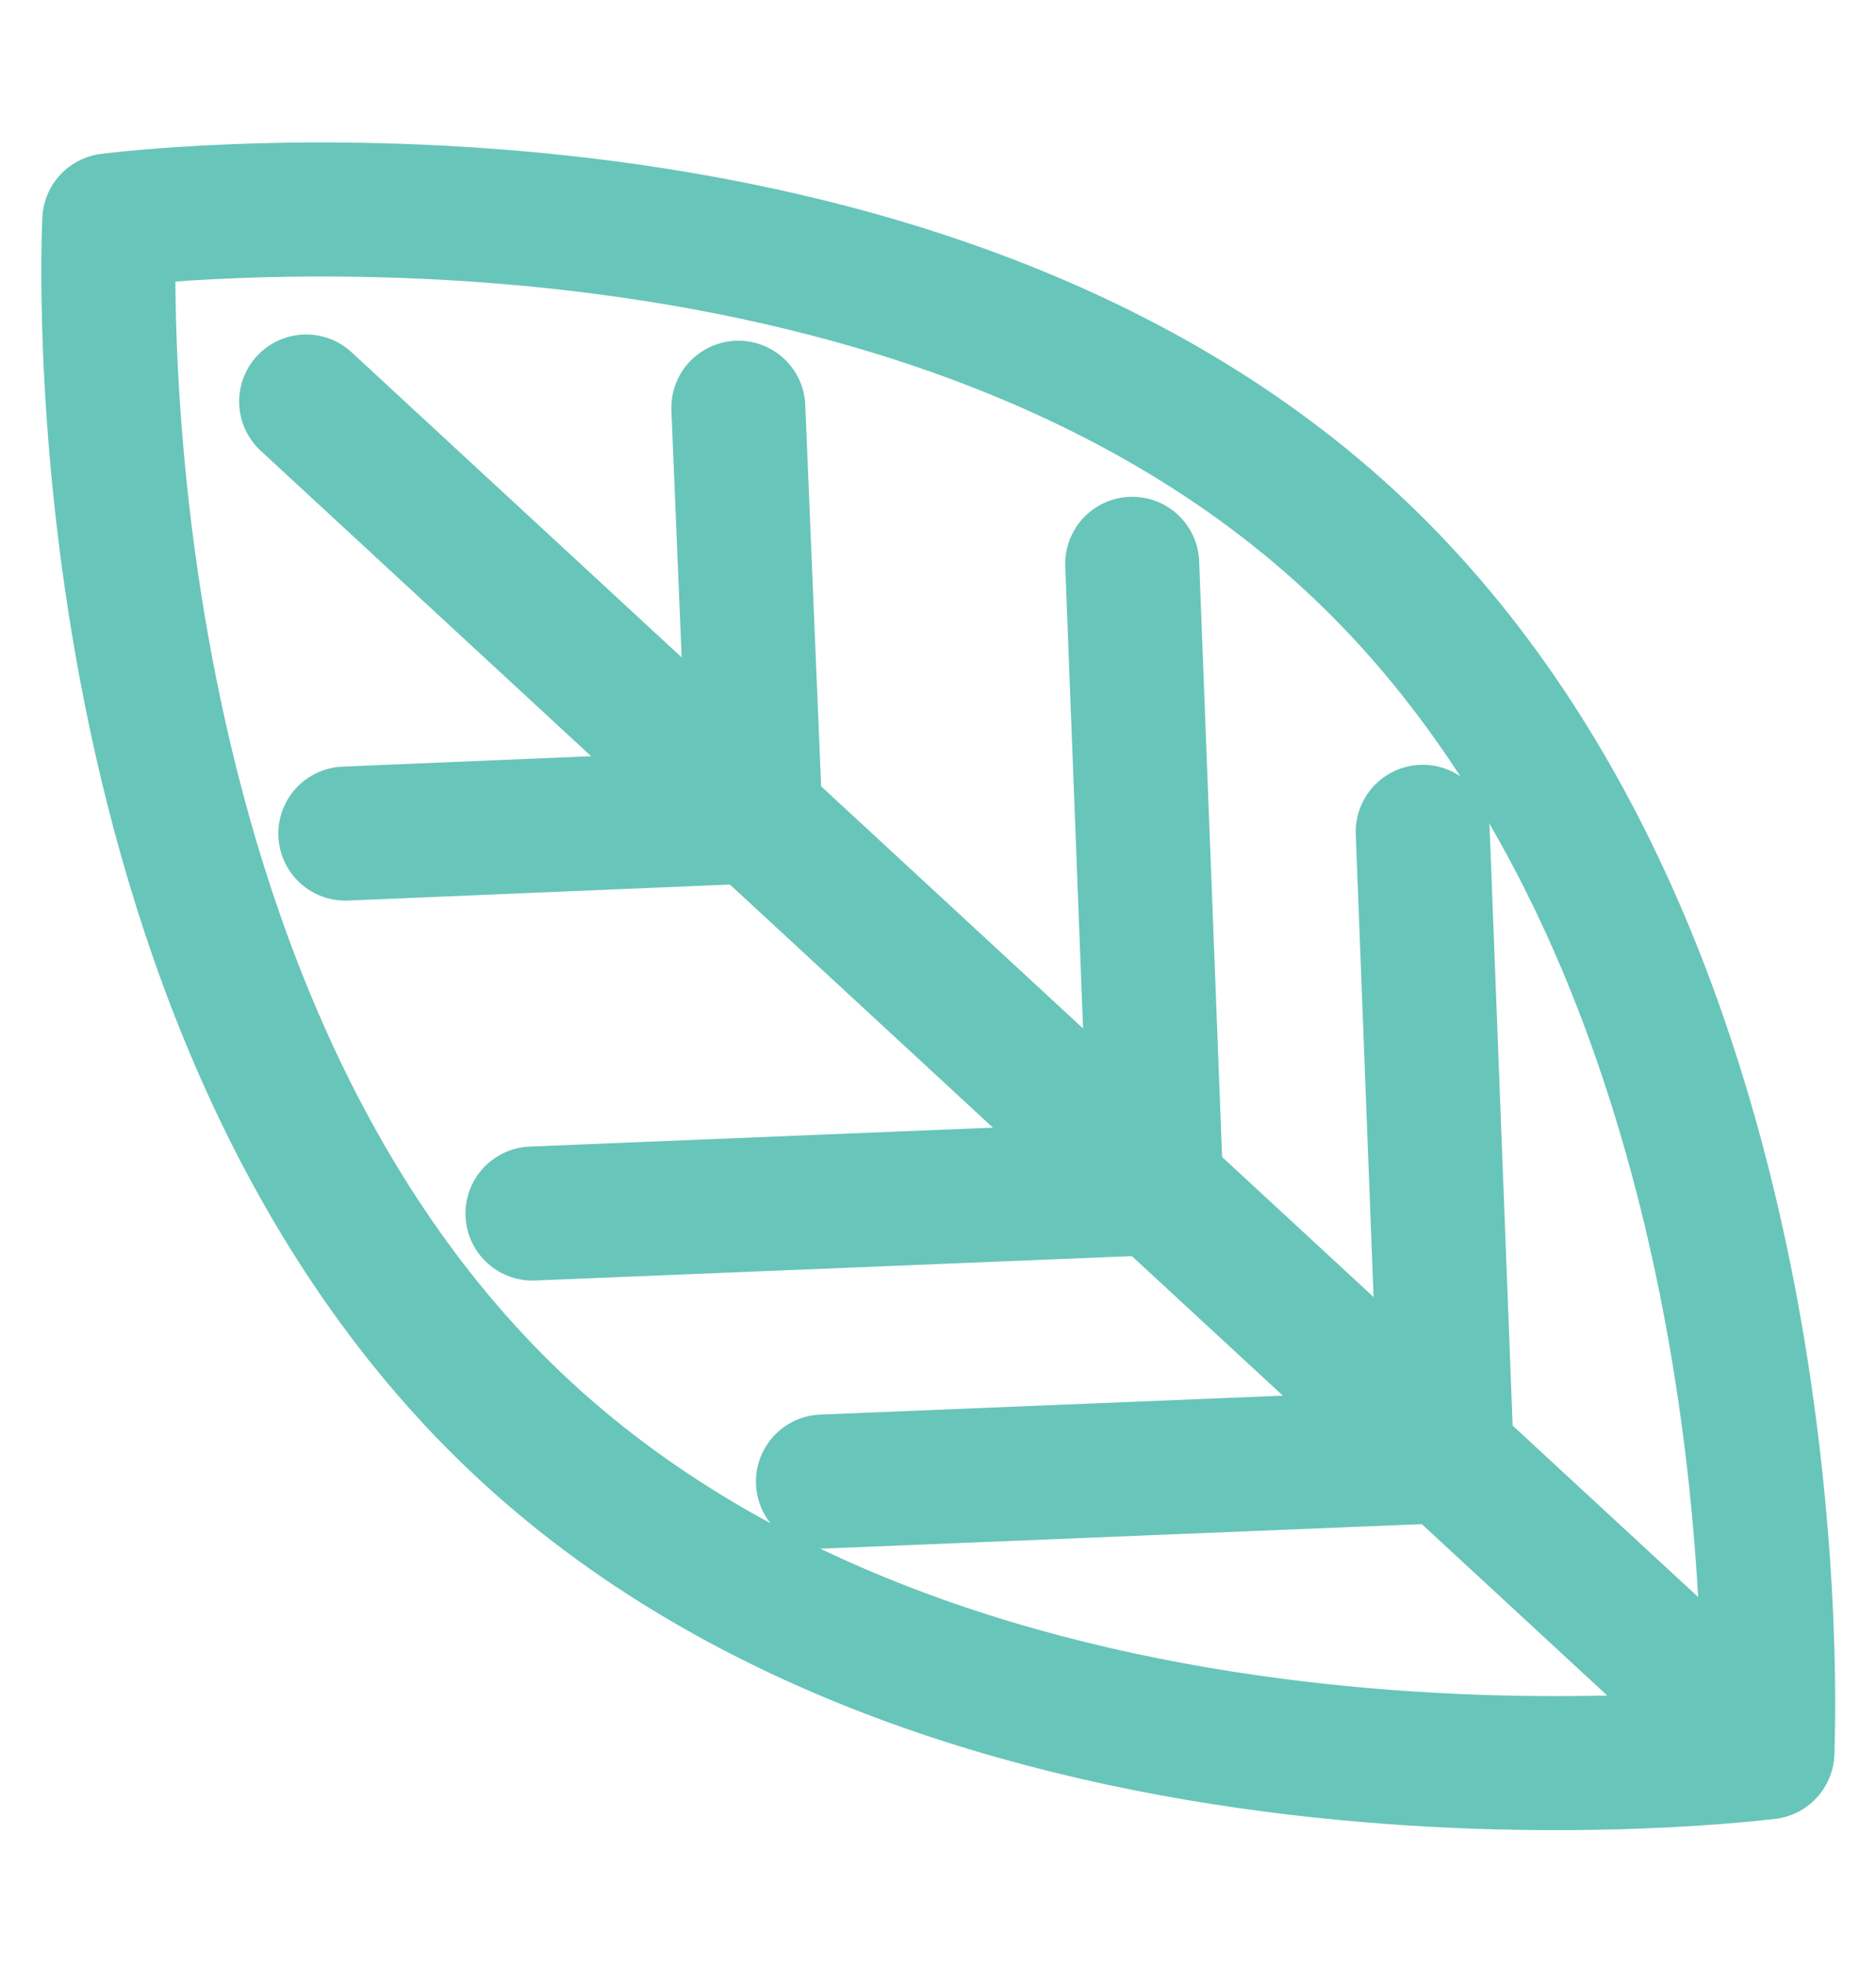
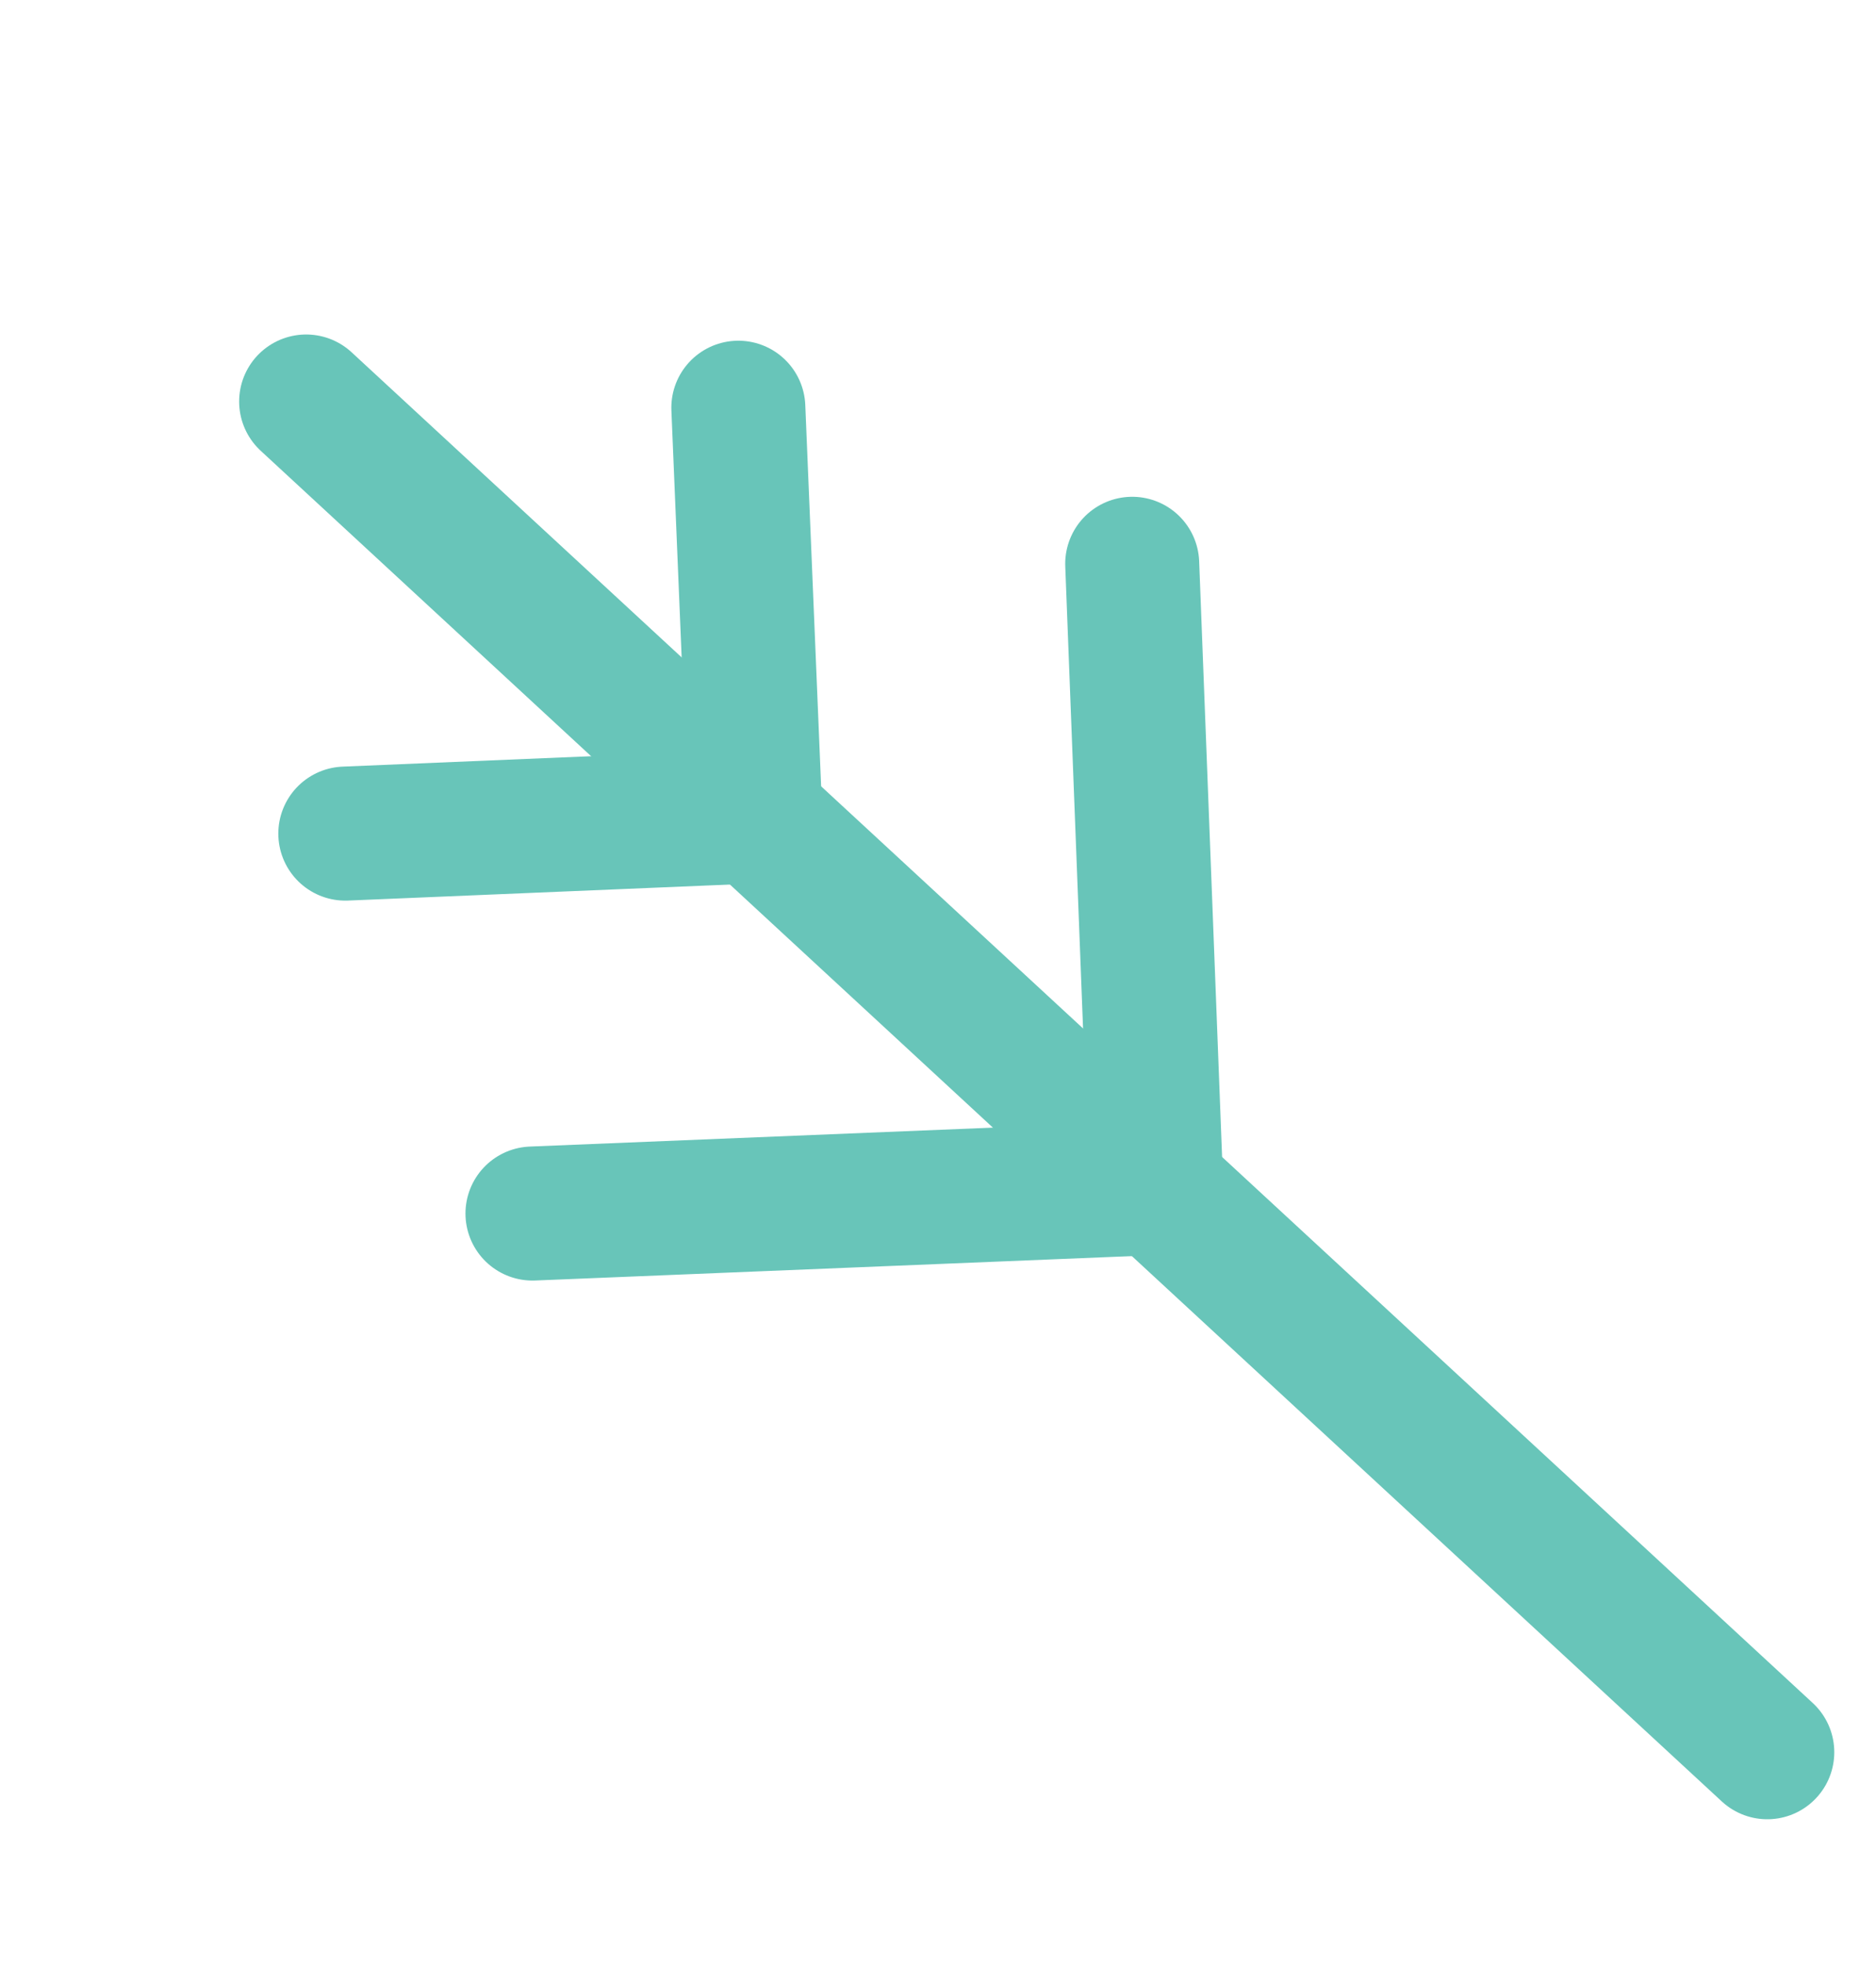
<svg xmlns="http://www.w3.org/2000/svg" width="42" height="44" viewBox="0 0 42 44" fill="none">
-   <path d="M30.22 12.094C40.462 21.549 39.567 39.215 39.567 39.215C39.567 39.215 22.068 41.506 11.794 32.054C1.52 22.602 2.447 4.933 2.447 4.933C2.447 4.933 19.977 2.638 30.22 12.094Z" stroke="#68C5B9" stroke-width="3" stroke-miterlimit="10" stroke-linecap="round" stroke-linejoin="round" />
  <path d="M39.566 39.215L6.854 8.986" stroke="#68C5B9" stroke-width="3" stroke-miterlimit="10" stroke-linecap="round" stroke-linejoin="round" />
-   <path d="M31.852 18.616L32.39 32.586L18.424 33.157" stroke="#68C5B9" stroke-width="3" stroke-miterlimit="10" stroke-linecap="round" stroke-linejoin="round" />
  <path d="M25.348 12.618L25.886 26.588L11.921 27.159" stroke="#68C5B9" stroke-width="3" stroke-miterlimit="10" stroke-linecap="round" stroke-linejoin="round" />
  <path d="M16.53 9.125L16.91 18.271L7.731 18.656" stroke="#68C5B9" stroke-width="3" stroke-miterlimit="10" stroke-linecap="round" stroke-linejoin="round" />
</svg>